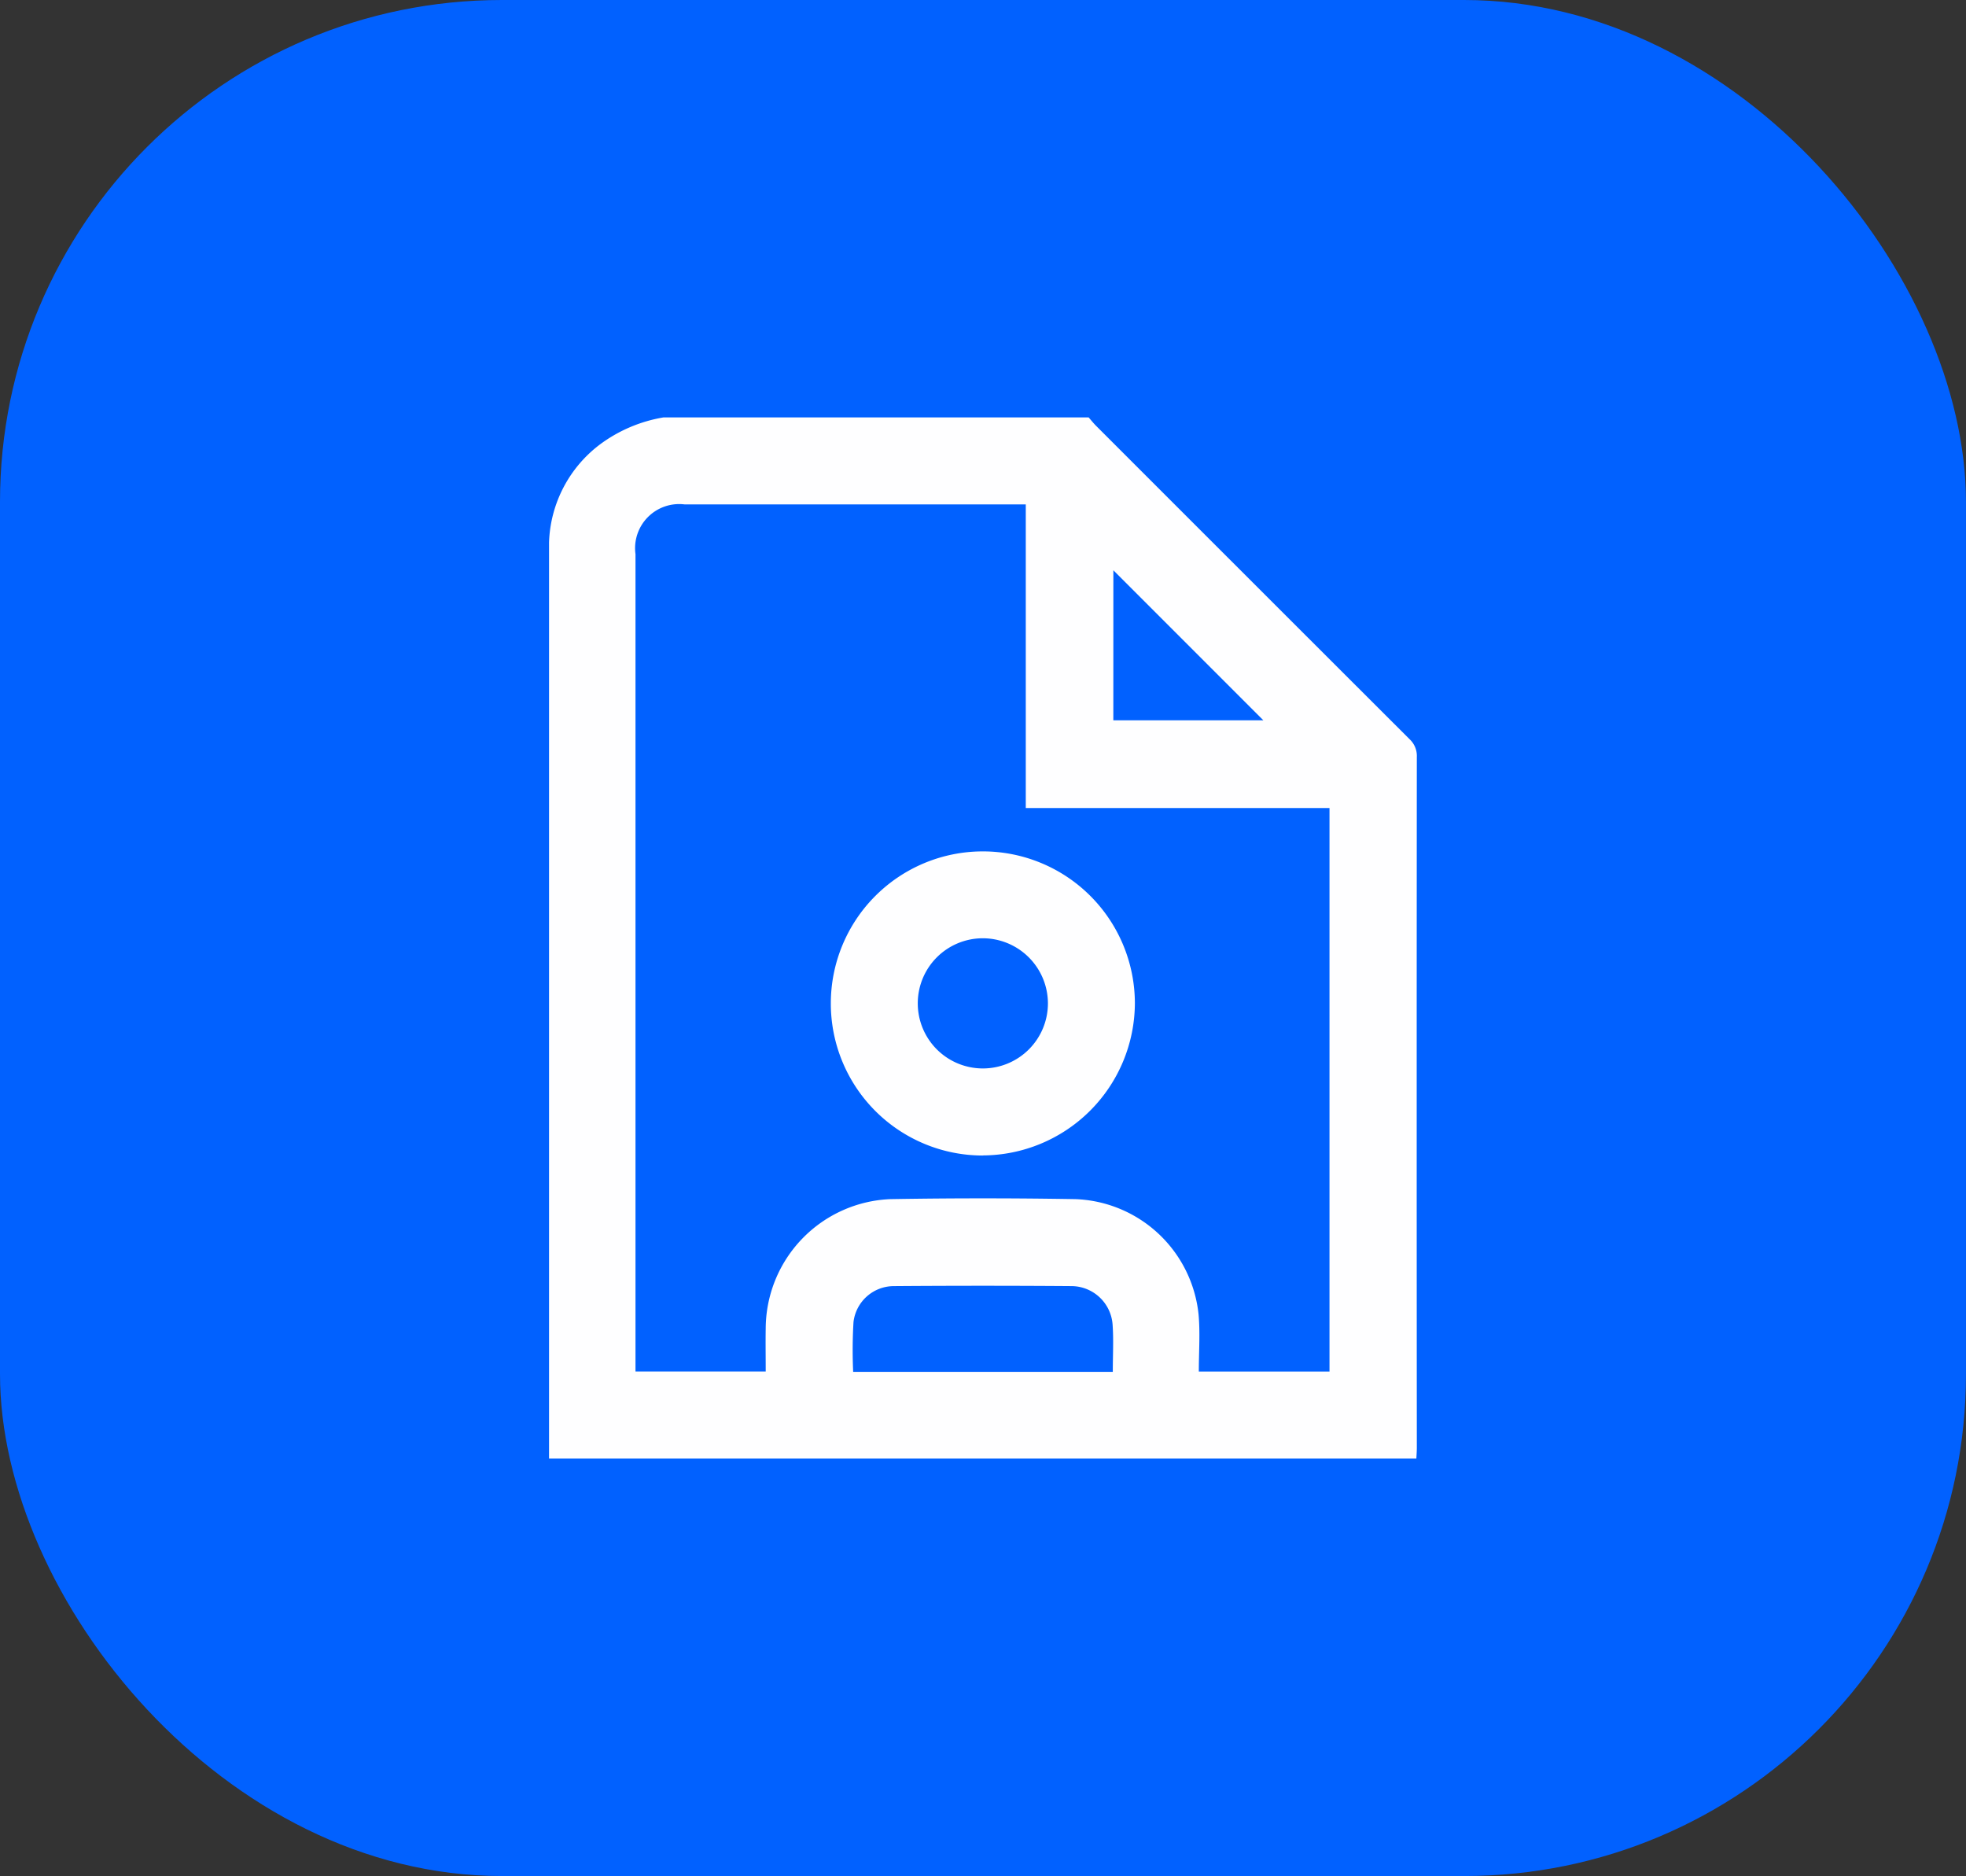
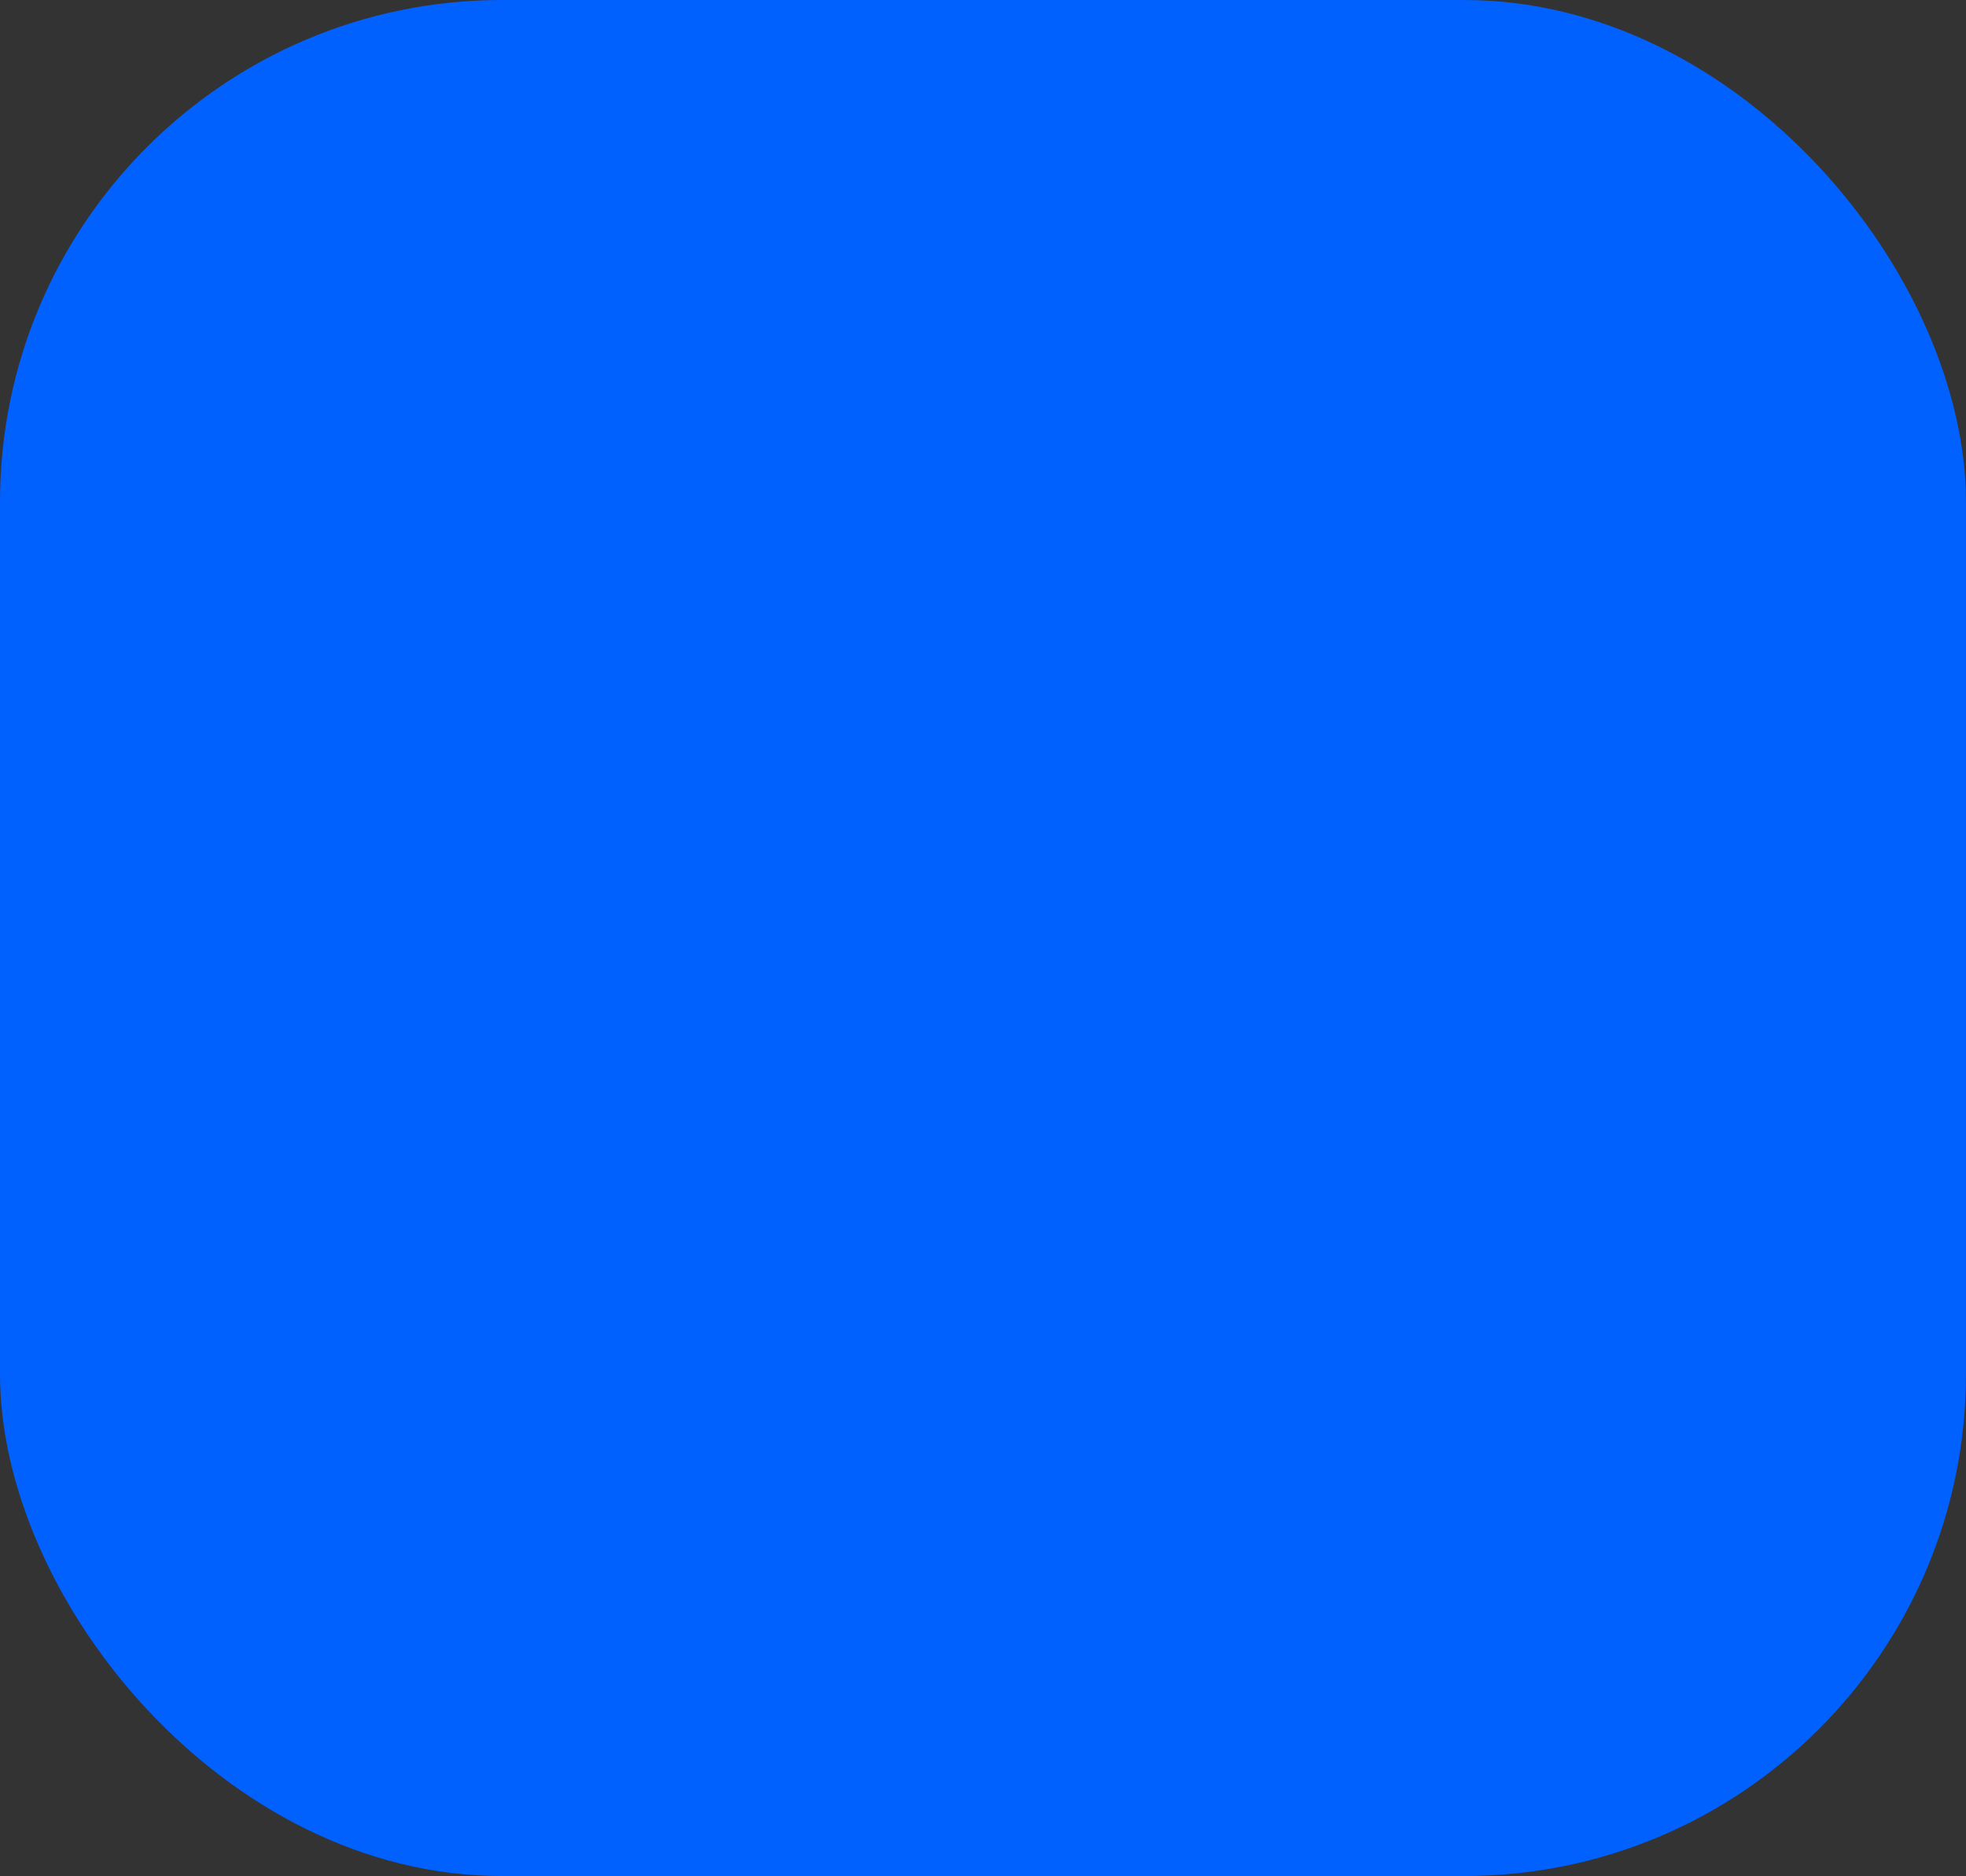
<svg xmlns="http://www.w3.org/2000/svg" viewBox="0 0 58.761 56.059" height="56.059" width="58.761">
  <rect x="0" y="0" width="58.761" height="56.059" fill="#333333" stroke="none" />
  <defs>
    <clipPath id="clip-path">
      <rect fill="#fefeff" height="31.111" width="25.938" data-name="Rectangle 208509" id="Rectangle_208509" />
    </clipPath>
  </defs>
  <g transform="translate(-114.344 -3752.172)" data-name="Group 633174" id="Group_633174">
    <g data-name="Group 630768" id="Group_630768">
      <rect fill="#0161ff" transform="translate(114.344 3752.172)" rx="15" height="56.059" width="58.76" data-name="Rectangle 23" id="Rectangle_23" />
      <g transform="translate(130.754 3764.645)" data-name="Group 630786" id="Group_630786">
        <g clip-path="url(#clip-path)" data-name="Group 630786" id="Group_630786-2">
-           <path fill="#fefeff" transform="translate(0)" d="M3.42,0H16.128c.073.083.141.169.218.247q4.685,4.686,9.374,9.368a.68.68,0,0,1,.217.531q-.008,10.319,0,20.639c0,.108-.009.216-.014.327H0V30.7Q0,17.444,0,4.192c0-.152,0-.3,0-.456A3.82,3.82,0,0,1,1.54.794,4.4,4.4,0,0,1,3.42,0m16,28.511h3.907V11.672H14.249V2.6H4.055A1.318,1.318,0,0,0,2.584,4.087q0,12.051,0,24.1v.323H6.476c0-.443-.007-.866,0-1.289A3.886,3.886,0,0,1,10.2,23.359q2.765-.047,5.532,0A3.843,3.843,0,0,1,19.413,26.8c.051.56.008,1.129.008,1.711m-2.571.009c0-.5.027-.961-.007-1.423a1.238,1.238,0,0,0-1.216-1.139q-2.658-.02-5.317,0A1.217,1.217,0,0,0,9.1,27.03a14.154,14.154,0,0,0-.01,1.49Zm.016-19.469H21.35L16.867,4.568Z" data-name="Path 285355" id="Path_285355" />
-           <path fill="#fefeff" transform="translate(-48.063 -73.995)" d="M61.025,96.051A4.544,4.544,0,1,1,65.573,91.5a4.566,4.566,0,0,1-4.548,4.548m-.007-6.489A1.945,1.945,0,1,0,62.974,91.5a1.95,1.95,0,0,0-1.956-1.941" data-name="Path 285356" id="Path_285356" />
-         </g>
+           </g>
      </g>
    </g>
  </g>
</svg>